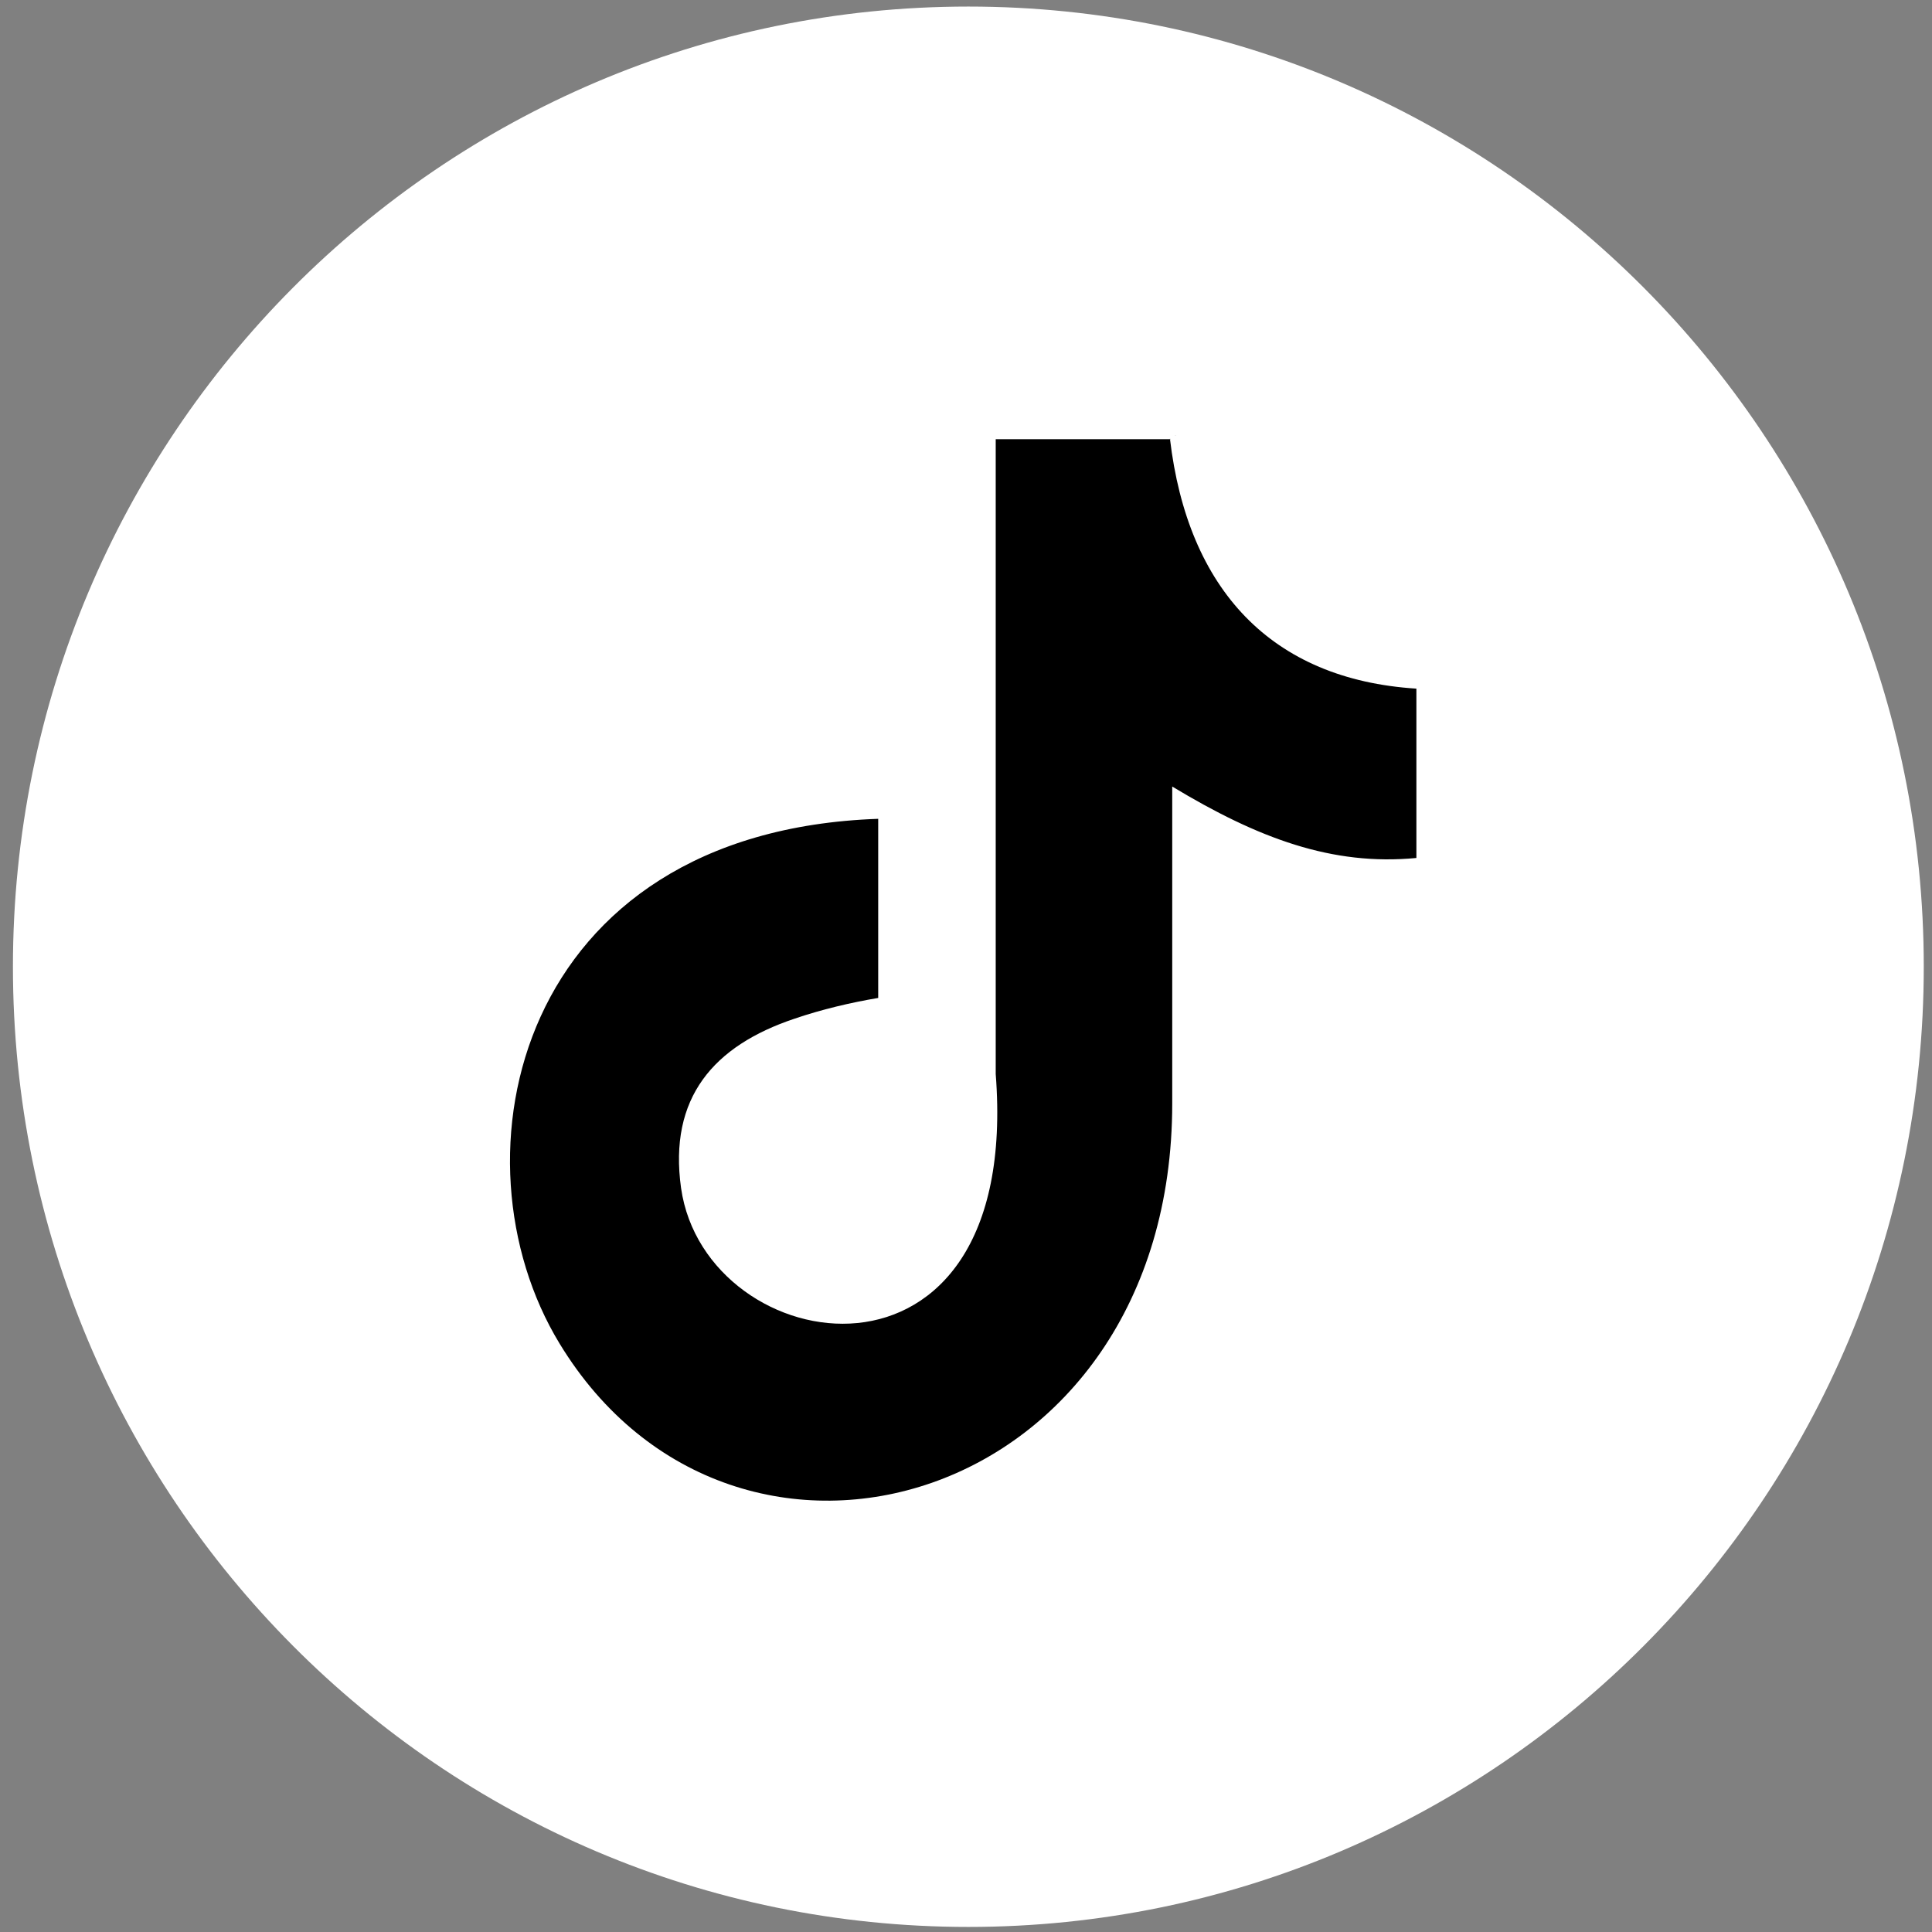
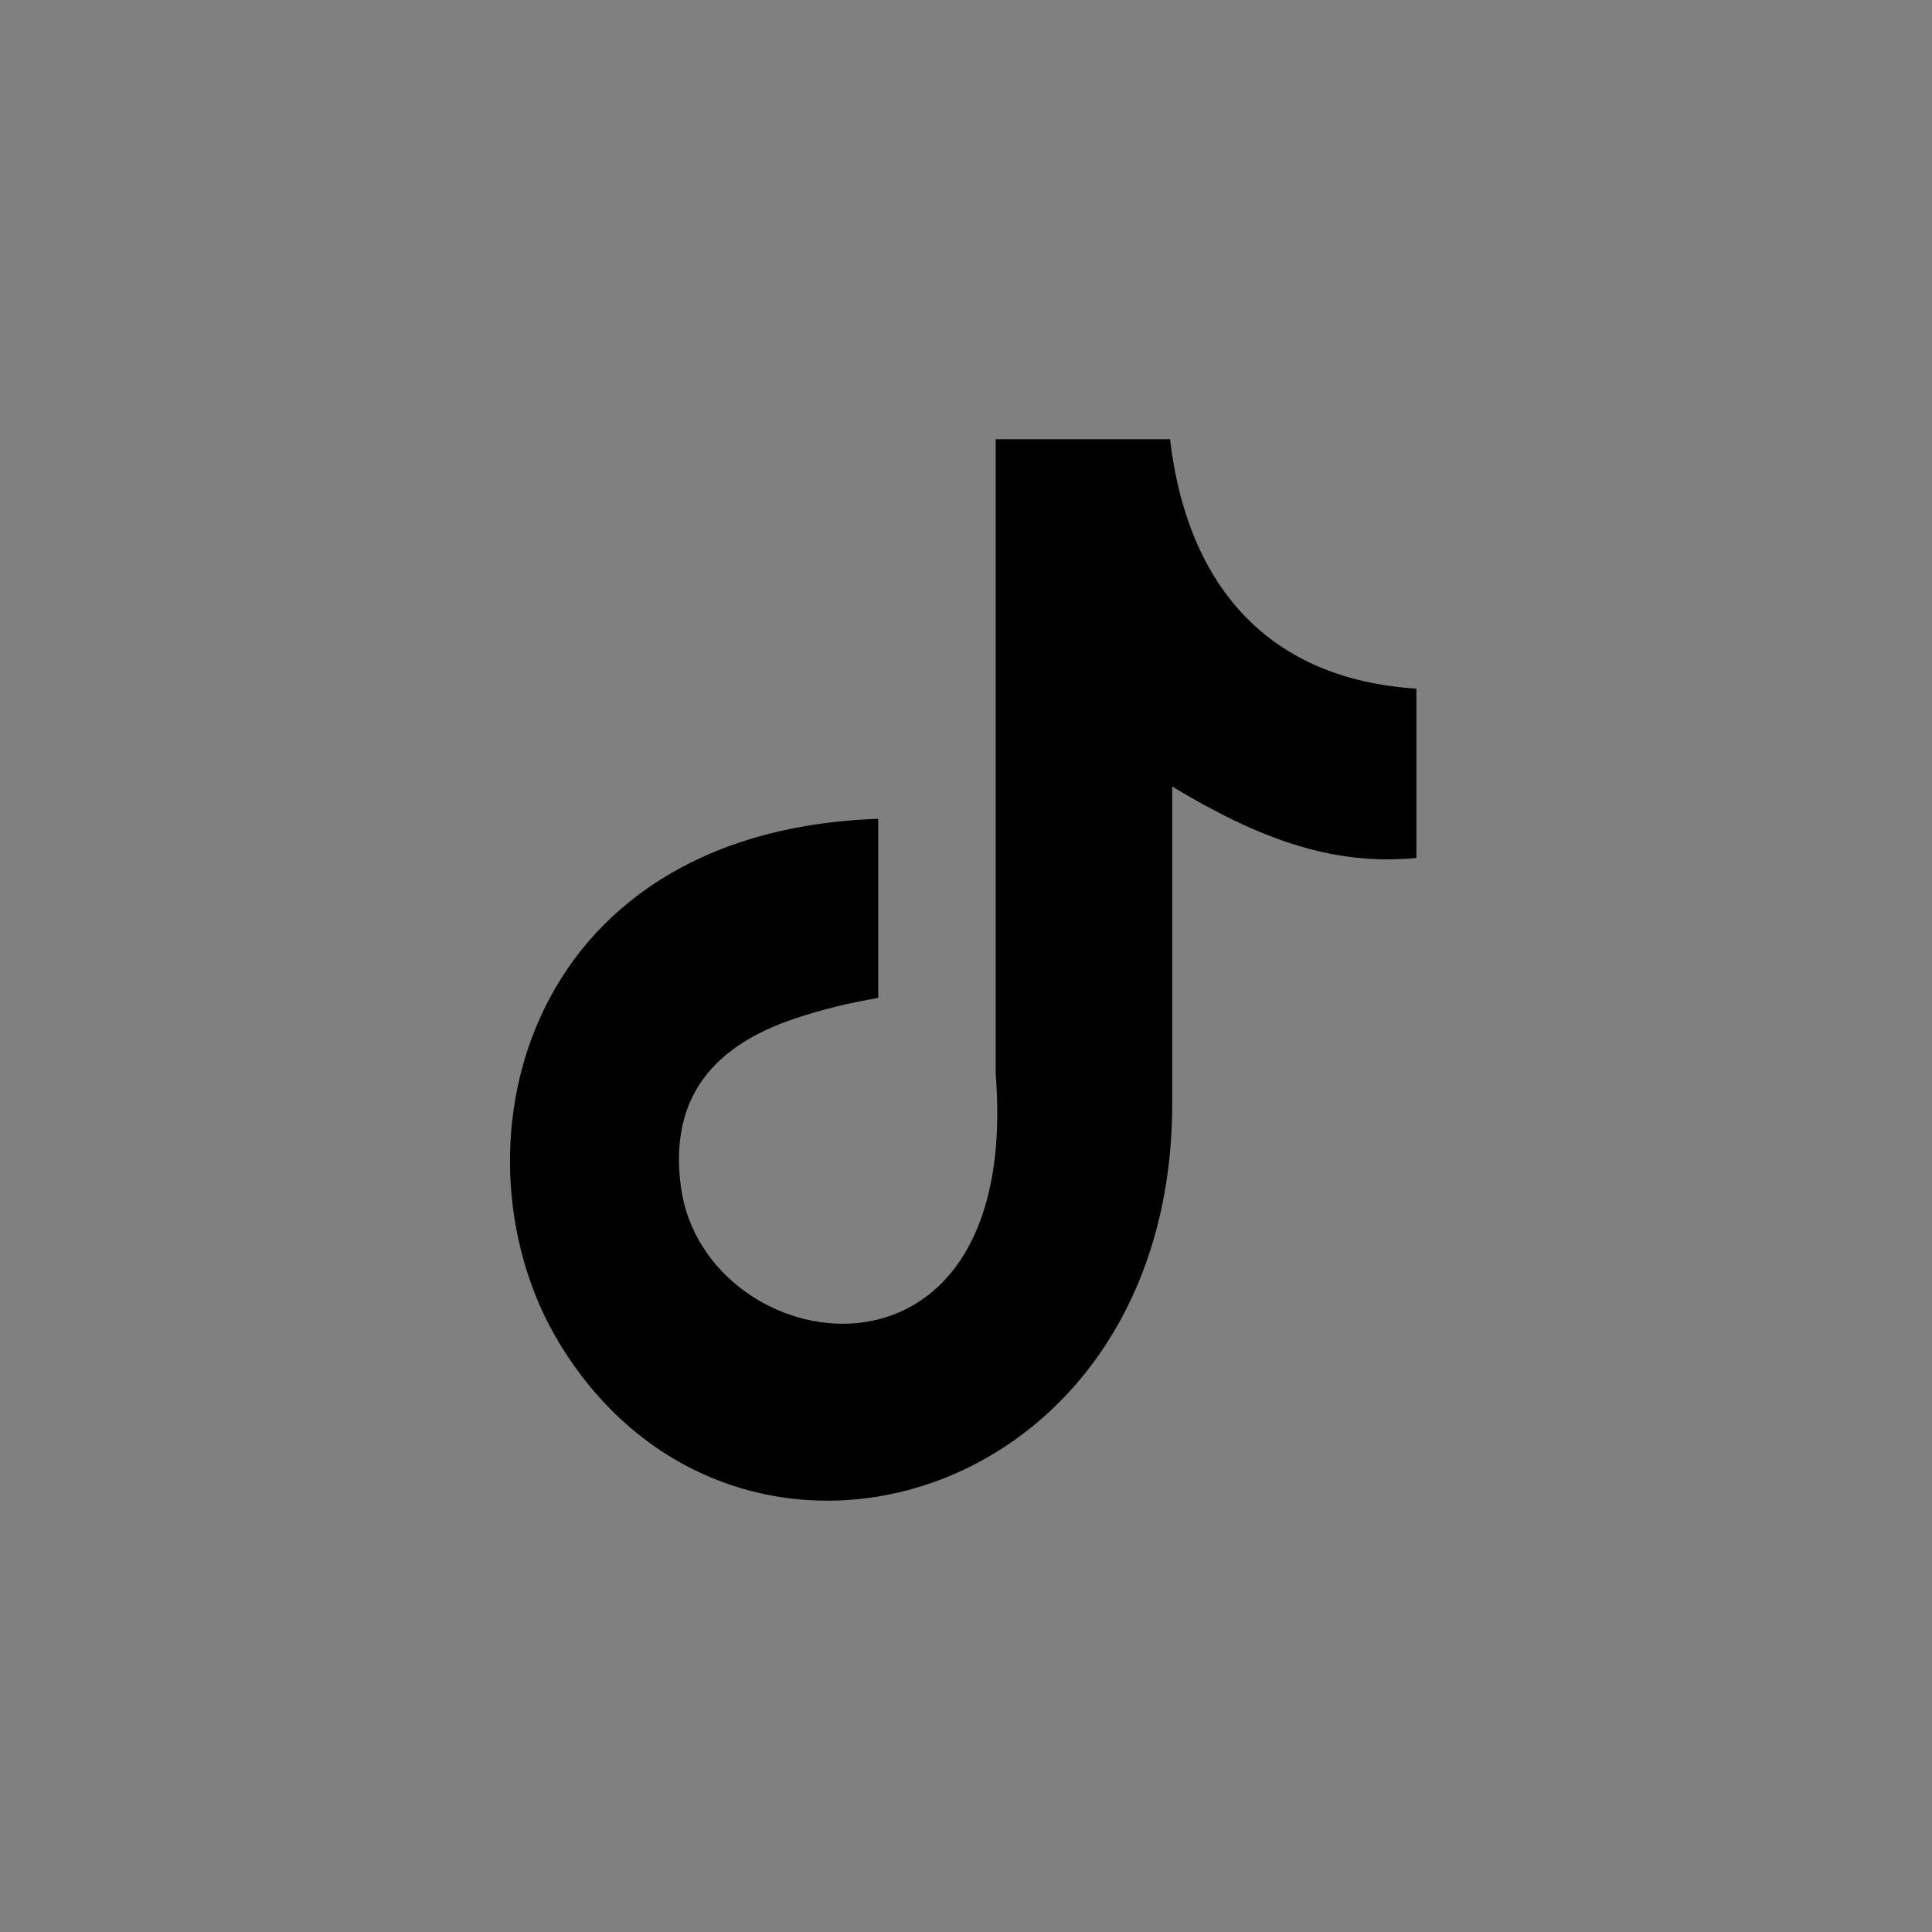
<svg xmlns="http://www.w3.org/2000/svg" xmlns:ns1="http://sodipodi.sourceforge.net/DTD/sodipodi-0.dtd" xmlns:ns2="http://www.inkscape.org/namespaces/inkscape" version="1.1" id="Capa_1" x="0px" y="0px" viewBox="0 0 112.197 112.197" style="enable-background:new 0 0 112.197 112.197;" xml:space="preserve" ns1:docname="tiktok.svg" ns2:version="1.2.2 (732a01da63, 2022-12-09)">
  <rect x="0" y="0" width="112.197" height="112.197" fill="#808080" stroke="none" />
  <defs id="defs43" />
  <ns1:namedview id="namedview41" pagecolor="#ffffff" bordercolor="#000000" borderopacity="0.25" ns2:showpageshadow="2" ns2:pageopacity="0.0" ns2:pagecheckerboard="0" ns2:deskcolor="#d1d1d1" showgrid="false" ns2:zoom="4.6673009" ns2:cx="79.91771" ns2:cy="68.776367" ns2:window-width="1920" ns2:window-height="1017" ns2:window-x="-8" ns2:window-y="-8" ns2:window-maximized="1" ns2:current-layer="g8" />
  <g id="g8">
-     <path d="m 56.235,0.381 c 30.621,0 55.484,24.953 55.484,55.761 0,30.774 -24.83,55.761 -55.484,55.761 -30.621,0 -55.484,-24.953 -55.484,-55.761 0,-30.774 24.83,-55.761 55.484,-55.761 z M 68.25,25.268 c 1.032,8.764 5.891,13.982 14.312,14.517 v 9.834 c -4.893,0.468 -9.186,-1.137 -14.179,-4.148 v 18.397 c 0,23.415 -25.395,30.707 -35.58,13.949 C 26.246,67.046 30.274,48.08 51.309,47.344 v 10.403 c -1.598,0.268 -3.295,0.669 -4.859,1.204 -4.693,1.572 -7.322,4.583 -6.59,9.834 1.431,10.068 19.804,13.045 18.273,-6.623 V 25.301 h 10.152 z" id="path254" style="fill:#ffffff;stroke-width:0.033" />
    <path d="m 67.942,25.474 c 1.032,8.764 5.891,13.982 14.312,14.517 v 9.834 C 77.361,50.294 73.067,48.688 68.075,45.677 v 18.397 c 0,23.415 -25.395,30.707 -35.58,13.949 C 25.938,67.252 29.965,48.287 51,47.551 v 10.403 c -1.598,0.268 -3.295,0.669 -4.859,1.204 -4.693,1.572 -7.322,4.583 -6.59,9.834 1.431,10.068 19.804,13.045 18.273,-6.623 V 25.507 h 10.152 z" id="path254-7" style="fill:#000000;stroke-width:0.033" ns1:nodetypes="ccccsccccccccc" />
  </g>
  <g id="g10">
</g>
  <g id="g12">
</g>
  <g id="g14">
</g>
  <g id="g16">
</g>
  <g id="g18">
</g>
  <g id="g20">
</g>
  <g id="g22">
</g>
  <g id="g24">
</g>
  <g id="g26">
</g>
  <g id="g28">
</g>
  <g id="g30">
</g>
  <g id="g32">
</g>
  <g id="g34">
</g>
  <g id="g36">
</g>
  <g id="g38">
</g>
</svg>